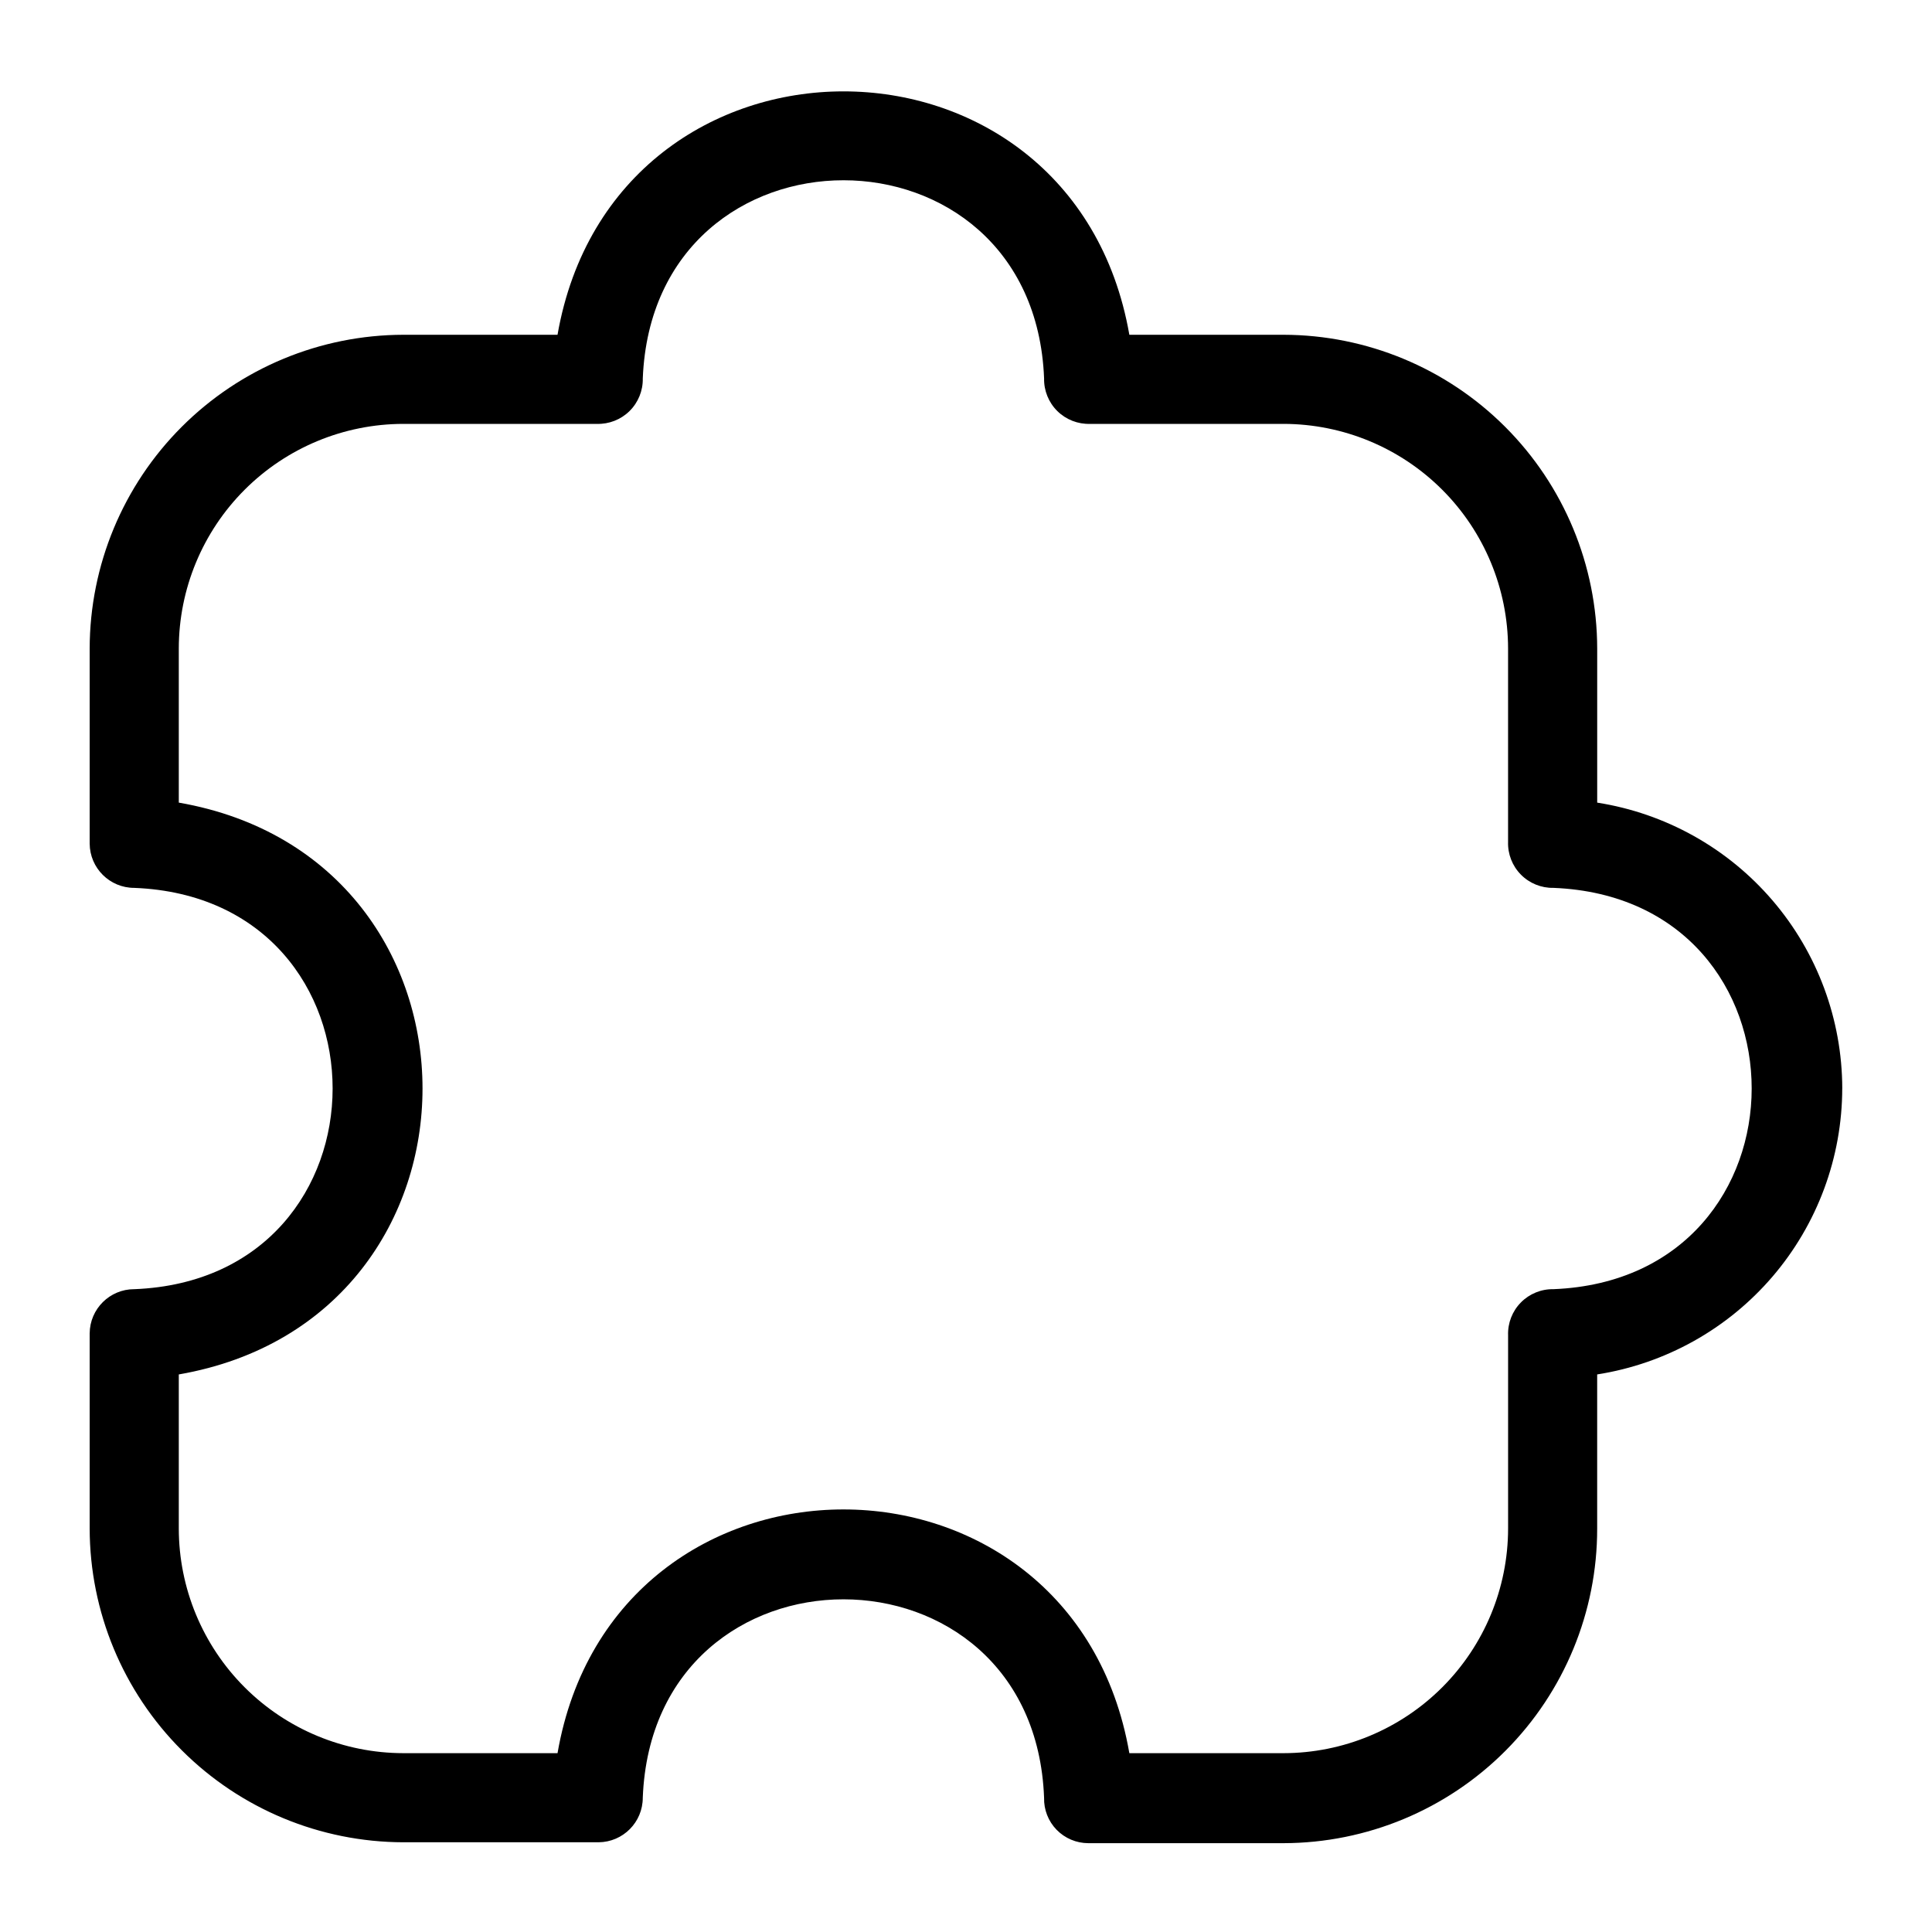
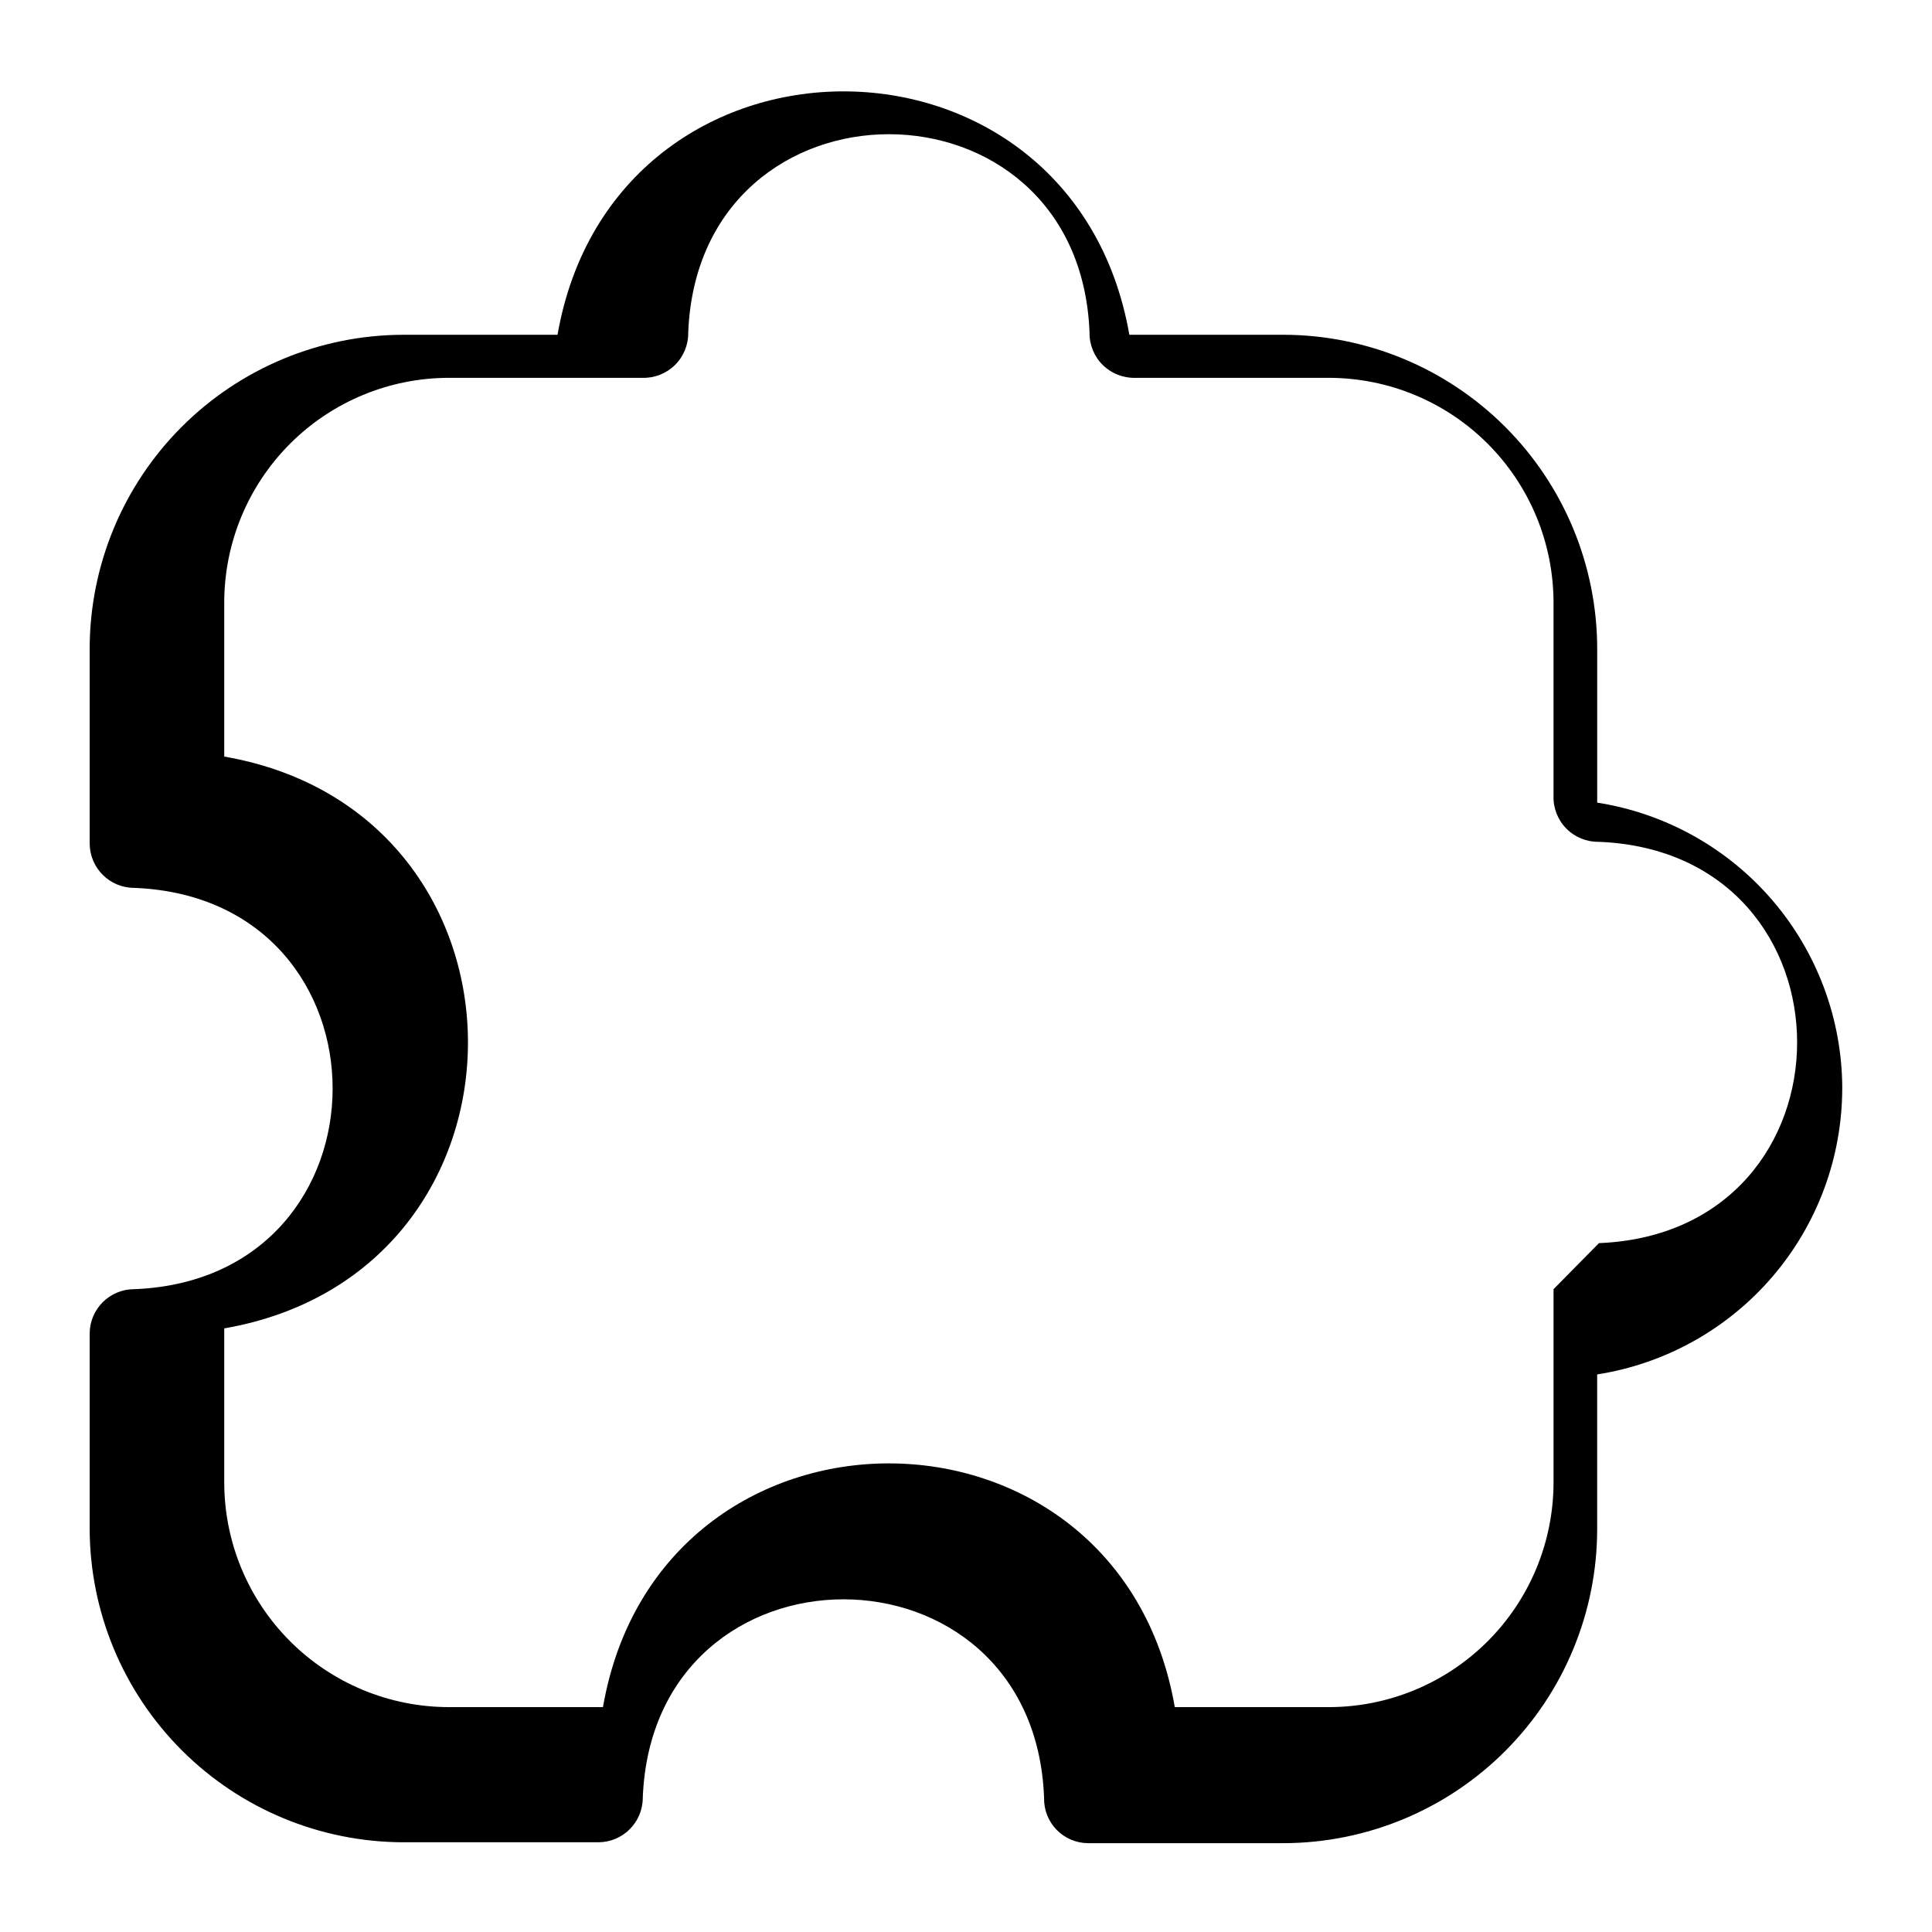
<svg xmlns="http://www.w3.org/2000/svg" fill="#000000" width="800px" height="800px" version="1.1" viewBox="144 144 512 512">
-   <path d="m632.22 432.43c-0.043-18.285-6.606-35.957-18.508-49.836-11.906-13.883-28.371-23.062-46.438-25.891v-40.855c-0.039-22.035-8.812-43.156-24.391-58.734-15.582-15.582-36.703-24.355-58.734-24.395h-40.859c-15.035-86.043-136.5-85.965-151.54 0h-40.855c-22.035 0.039-43.152 8.812-58.734 24.395-15.582 15.578-24.352 36.699-24.395 58.734v51.719c0.043 6.488 5.316 11.73 11.809 11.73 70.141 2.754 70.062 103.6 0 106.35v-0.004c-6.492 0-11.766 5.242-11.809 11.73v51.719c0.043 22.035 8.812 43.156 24.395 58.734 15.582 15.582 36.699 24.352 58.734 24.395h51.719c6.492-0.043 11.73-5.316 11.73-11.809 2.754-70.141 103.68-70.062 106.35 0-0.086 3.168 1.113 6.231 3.32 8.5 2.211 2.266 5.242 3.547 8.406 3.547h51.723c22.074-0.043 43.23-8.848 58.816-24.48 15.586-15.629 24.332-36.812 24.309-58.887v-40.855c18.082-2.832 34.555-12.023 46.461-25.918 11.906-13.898 18.461-31.59 18.484-49.891zm-76.516 53.215c-3.242-0.066-6.367 1.203-8.645 3.512-2.281 2.309-3.508 5.449-3.398 8.691v51.246c-0.023 15.777-6.297 30.902-17.453 42.059s-26.281 17.434-42.059 17.453h-40.859c-14.957-86.121-136.58-86.121-151.54 0h-40.855c-15.777-0.02-30.902-6.297-42.059-17.453s-17.434-26.281-17.453-42.059v-40.855c86.121-14.957 86.121-136.58 0-151.54v-40.855c0.02-15.777 6.297-30.902 17.453-42.059s26.281-17.434 42.059-17.453h51.246c3.242 0.105 6.383-1.121 8.691-3.398s3.578-5.406 3.512-8.648c2.832-70.062 103.6-69.98 106.35 0-0.066 3.242 1.203 6.371 3.508 8.648 2.309 2.277 5.453 3.504 8.691 3.398h51.25c15.777 0.02 30.902 6.297 42.059 17.453s17.43 26.281 17.453 42.059v51.246c-0.109 3.242 1.117 6.383 3.398 8.691 2.277 2.309 5.402 3.578 8.645 3.512 70.062 2.832 69.98 103.52 0 106.35z" />
+   <path d="m632.22 432.43c-0.043-18.285-6.606-35.957-18.508-49.836-11.906-13.883-28.371-23.062-46.438-25.891v-40.855c-0.039-22.035-8.812-43.156-24.391-58.734-15.582-15.582-36.703-24.355-58.734-24.395h-40.859c-15.035-86.043-136.5-85.965-151.54 0h-40.855c-22.035 0.039-43.152 8.812-58.734 24.395-15.582 15.578-24.352 36.699-24.395 58.734v51.719c0.043 6.488 5.316 11.73 11.809 11.73 70.141 2.754 70.062 103.6 0 106.35v-0.004c-6.492 0-11.766 5.242-11.809 11.73v51.719c0.043 22.035 8.812 43.156 24.395 58.734 15.582 15.582 36.699 24.352 58.734 24.395h51.719c6.492-0.043 11.73-5.316 11.73-11.809 2.754-70.141 103.68-70.062 106.35 0-0.086 3.168 1.113 6.231 3.32 8.5 2.211 2.266 5.242 3.547 8.406 3.547h51.723c22.074-0.043 43.23-8.848 58.816-24.48 15.586-15.629 24.332-36.812 24.309-58.887v-40.855c18.082-2.832 34.555-12.023 46.461-25.918 11.906-13.898 18.461-31.59 18.484-49.891zm-76.516 53.215v51.246c-0.023 15.777-6.297 30.902-17.453 42.059s-26.281 17.434-42.059 17.453h-40.859c-14.957-86.121-136.58-86.121-151.54 0h-40.855c-15.777-0.02-30.902-6.297-42.059-17.453s-17.434-26.281-17.453-42.059v-40.855c86.121-14.957 86.121-136.58 0-151.54v-40.855c0.02-15.777 6.297-30.902 17.453-42.059s26.281-17.434 42.059-17.453h51.246c3.242 0.105 6.383-1.121 8.691-3.398s3.578-5.406 3.512-8.648c2.832-70.062 103.6-69.98 106.35 0-0.066 3.242 1.203 6.371 3.508 8.648 2.309 2.277 5.453 3.504 8.691 3.398h51.25c15.777 0.02 30.902 6.297 42.059 17.453s17.43 26.281 17.453 42.059v51.246c-0.109 3.242 1.117 6.383 3.398 8.691 2.277 2.309 5.402 3.578 8.645 3.512 70.062 2.832 69.98 103.52 0 106.35z" />
</svg>